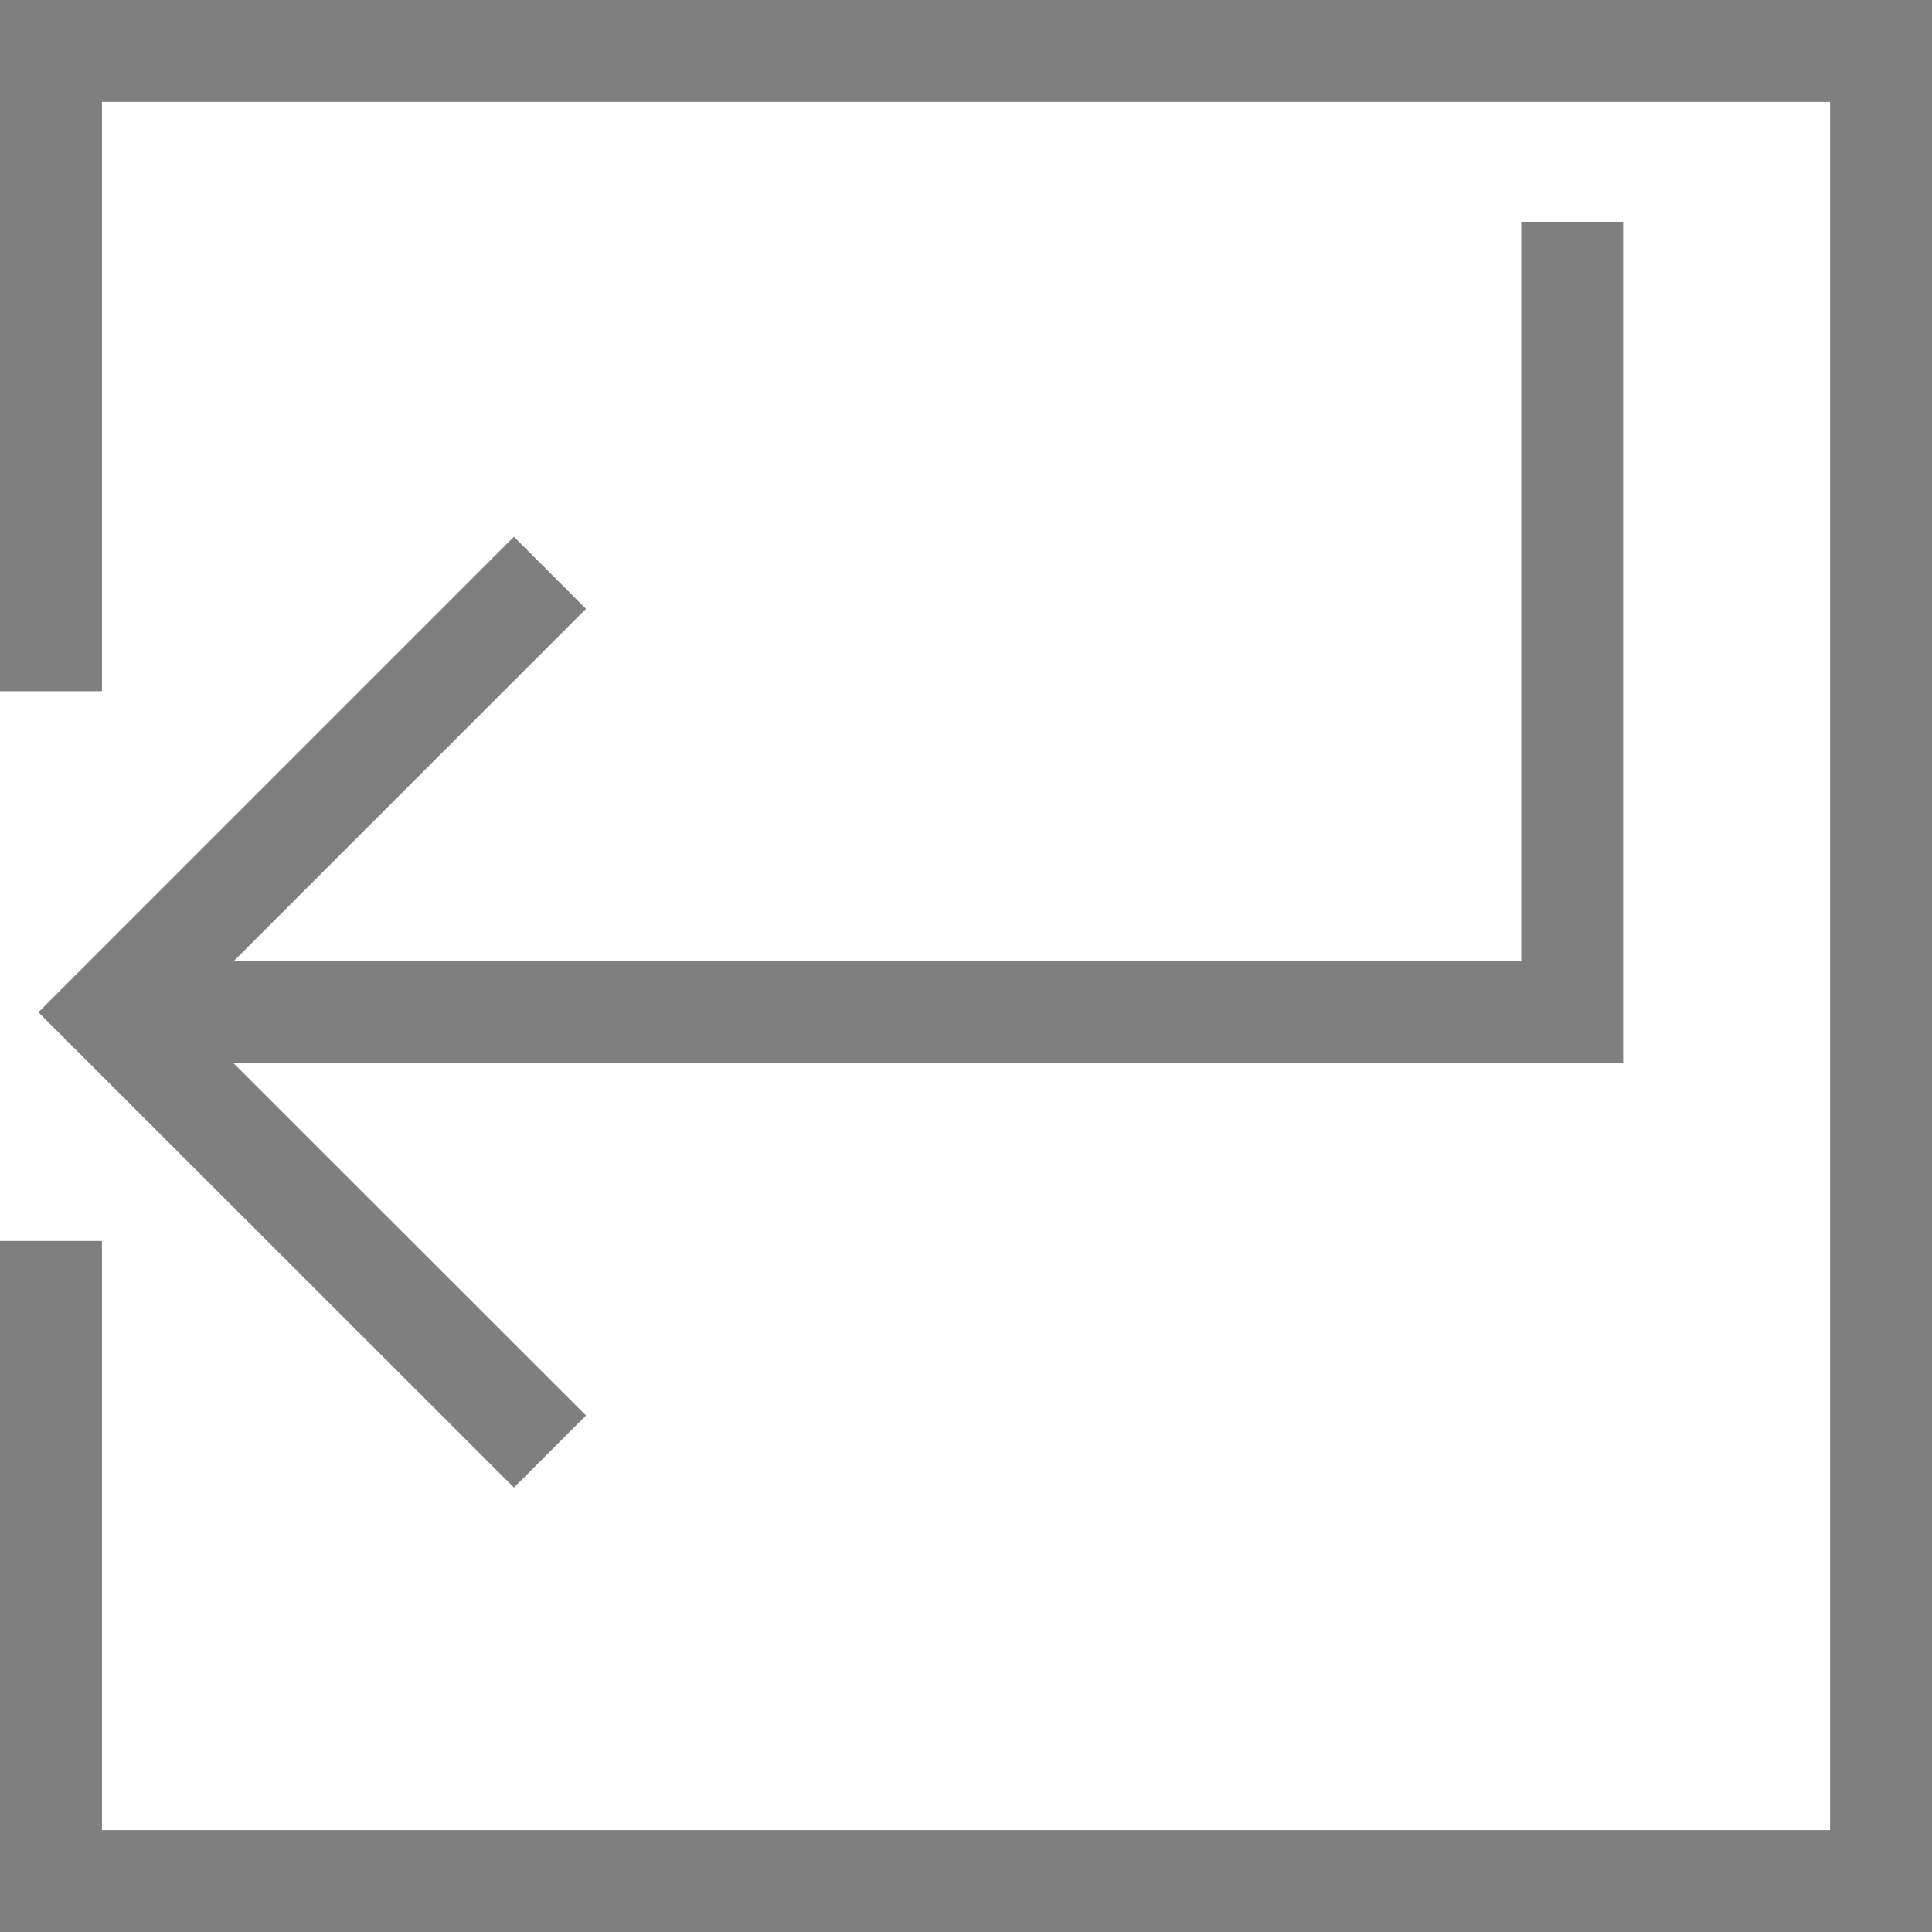
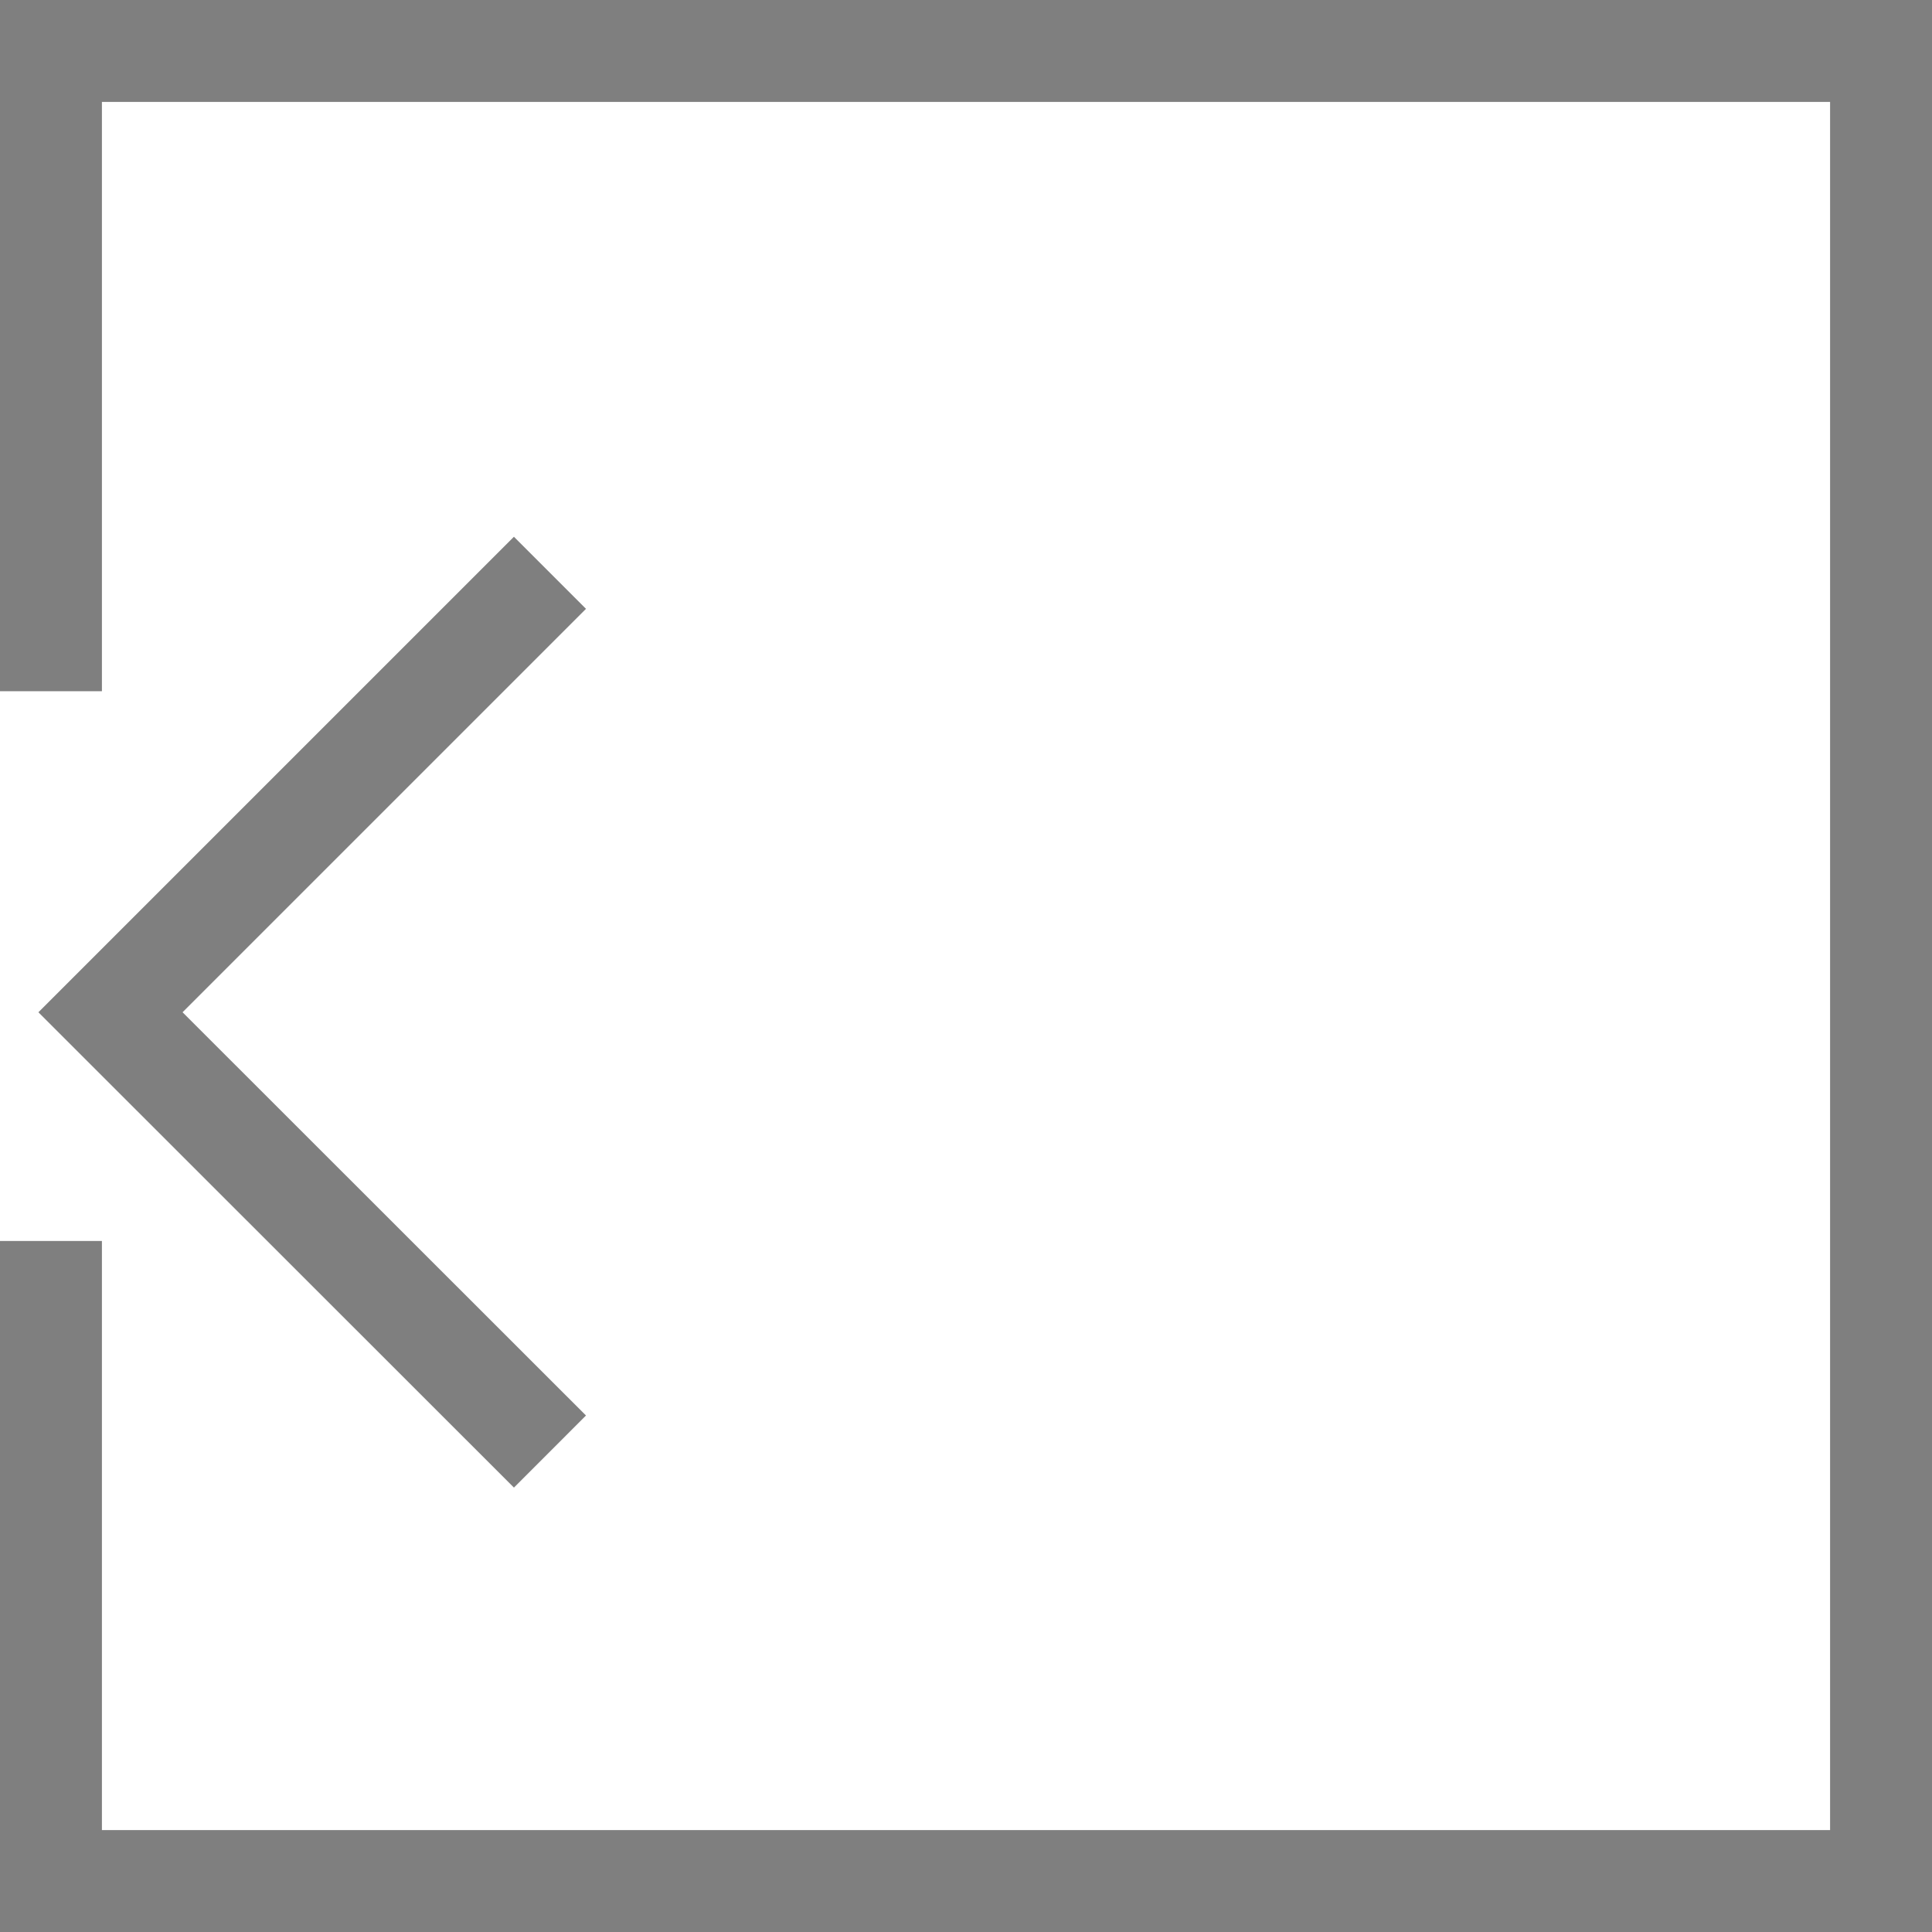
<svg xmlns="http://www.w3.org/2000/svg" id="Calque_1" data-name="Calque 1" viewBox="0 0 9.478 9.478">
  <defs>
    <style>
      .cls-1 {
        fill: none;
        stroke: #7f7f7f;
        stroke-miterlimit: 10;
        stroke-width: 0.5px;
      }
    </style>
  </defs>
  <title>Picto_Retour</title>
  <polyline class="cls-1" points="0.25 3.391 0.25 0.25 9.228 0.25 9.228 9.228 0.25 9.228 0.25 6.088" />
  <g>
-     <polyline class="cls-1" points="0.659 4.966 7.713 4.966 7.713 1.088" />
    <polyline class="cls-1" points="2.698 7.121 0.542 4.966 2.698 2.81" />
  </g>
</svg>